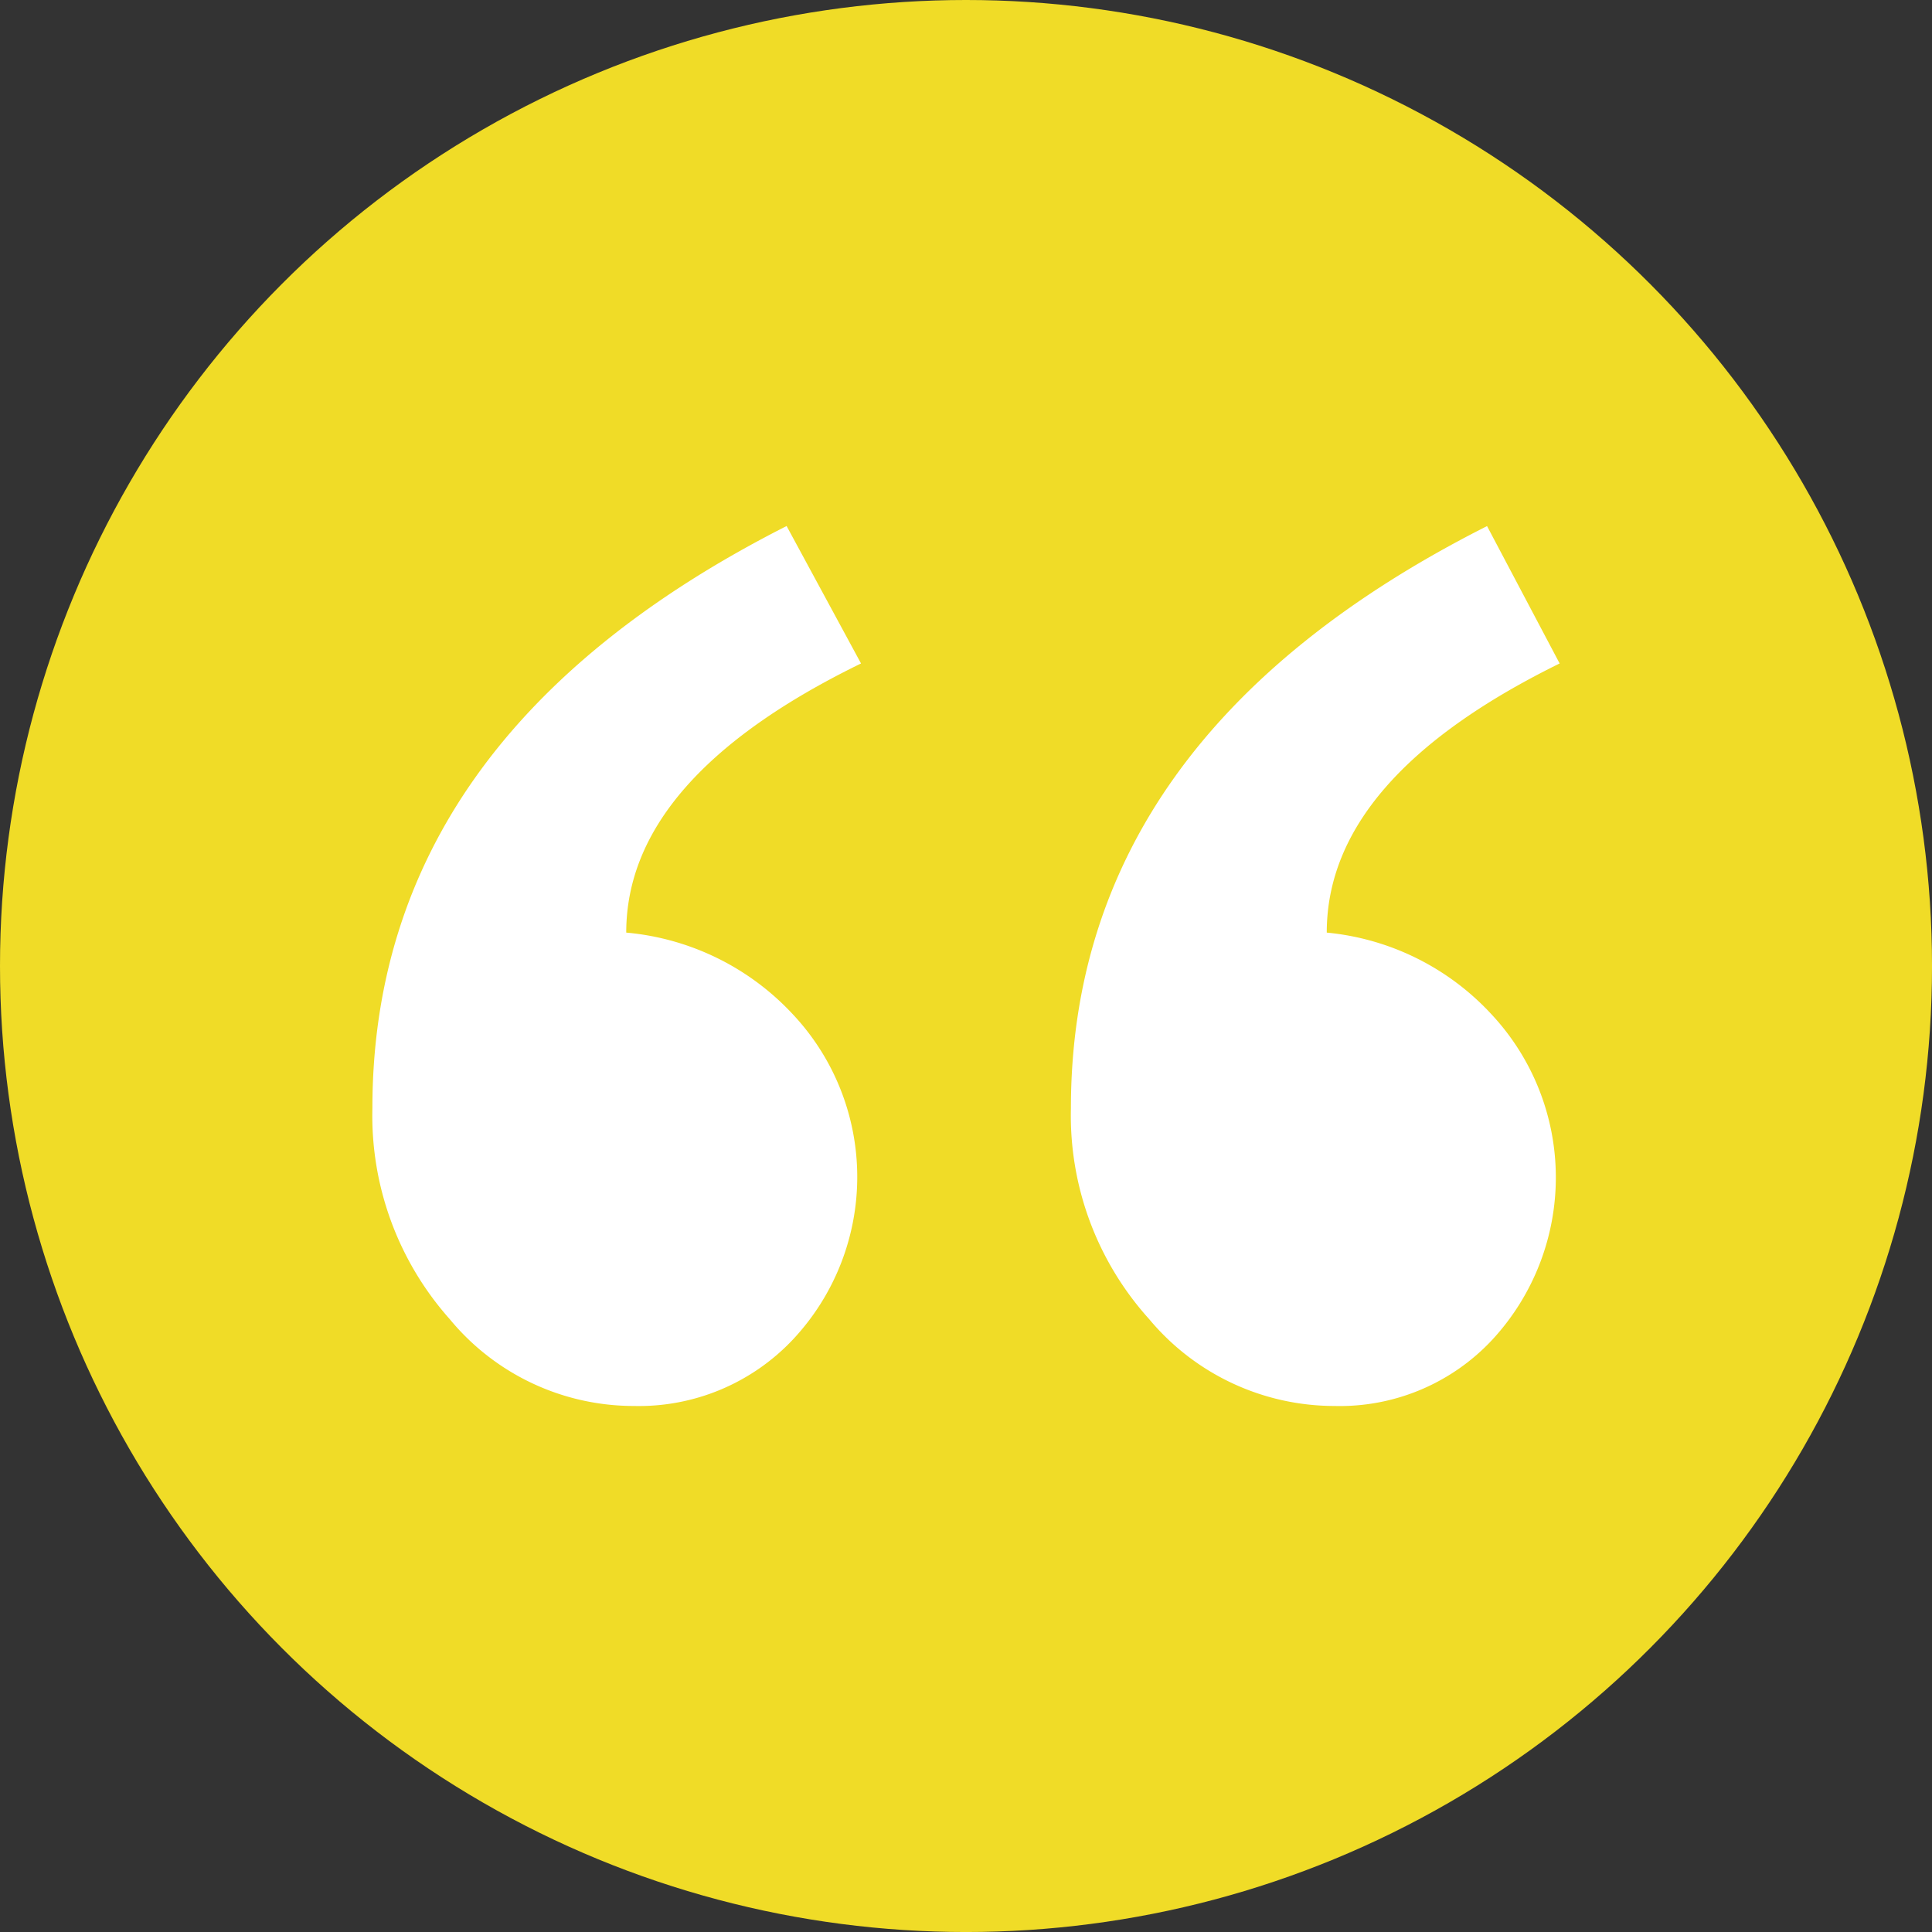
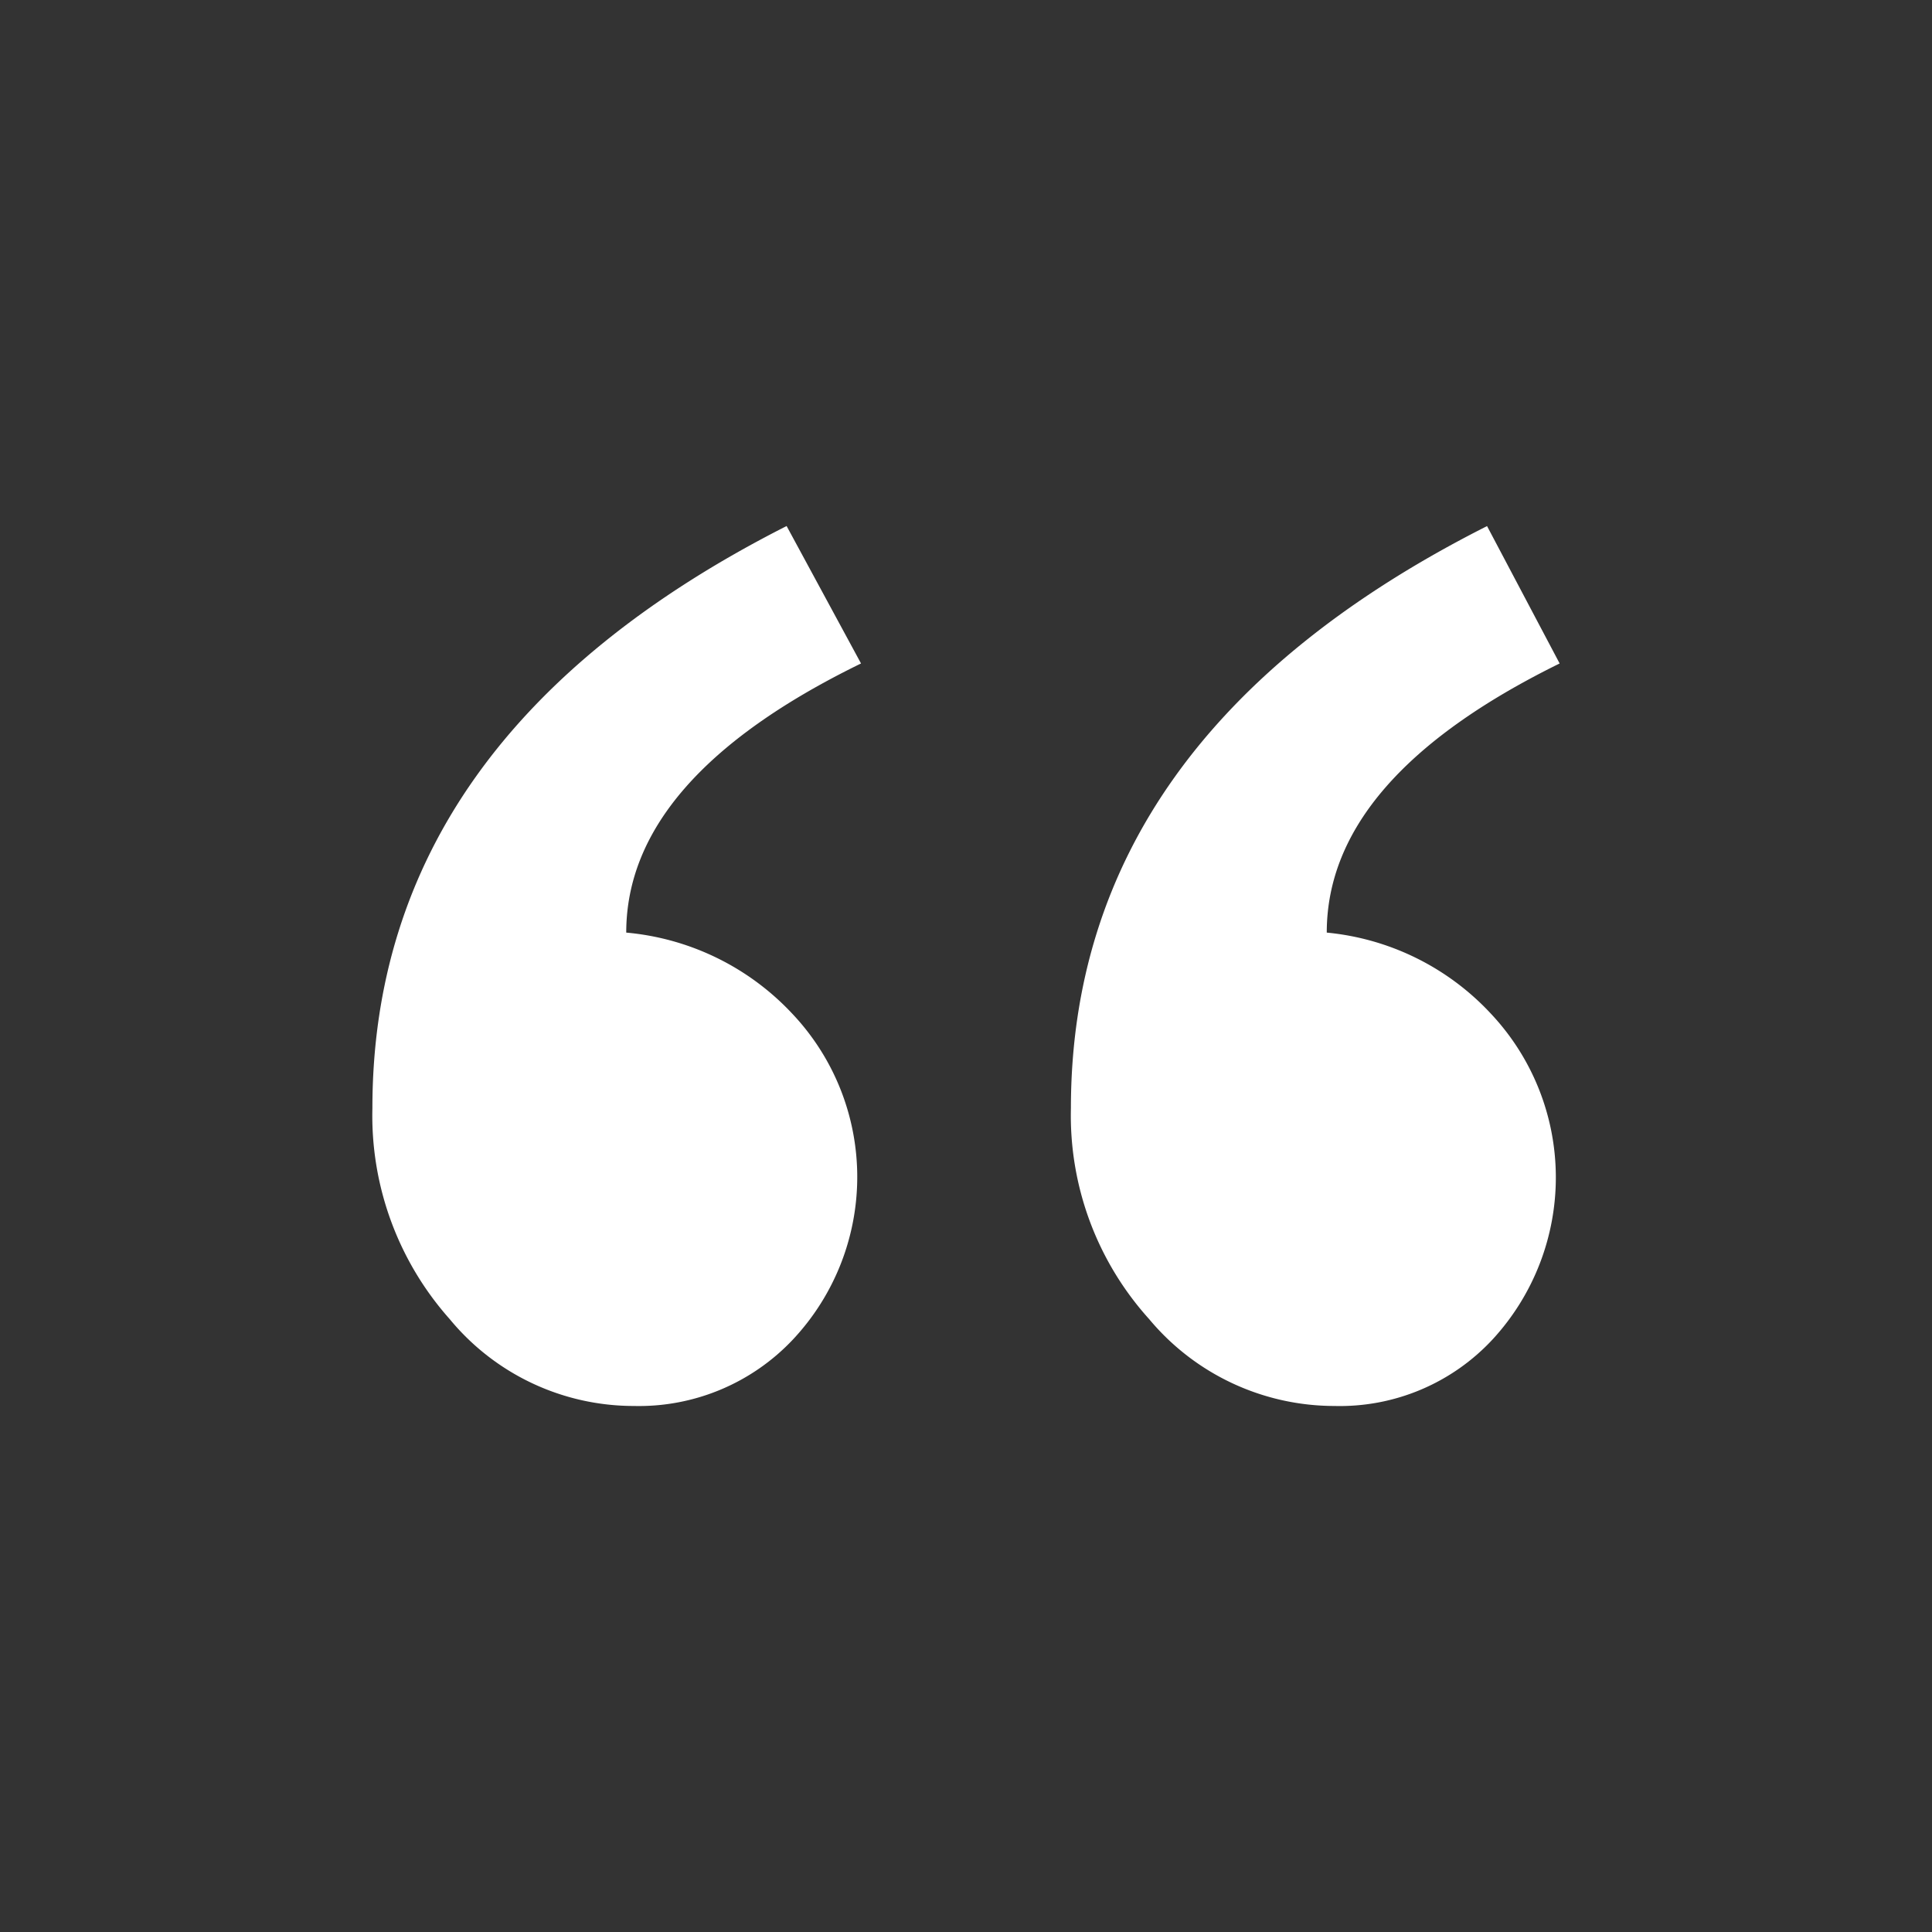
<svg xmlns="http://www.w3.org/2000/svg" viewBox="0 0 91.075 91.075">
  <rect x="0" y="0" width="91.075" height="91.075" fill="#333333" stroke="none" />
  <g id="Layer_2" data-name="Layer 2">
    <g id="CONTENT">
-       <circle cx="45.538" cy="45.538" r="45.538" fill="#F0DC27" />
-       <path d="M40.589 31.276q-11.068 5.4-11.068 12.687a12.2 12.2 0 0 1 7.828 3.824 11.2 11.2 0 0 1 .045 15.342 9.971 9.971 0 0 1-7.513 3.149 11.244 11.244 0 0 1-8.681-4.094 14.422 14.422 0 0 1-3.645-9.943q0-17.546 19.526-27.444zm32.933 0q-10.98 5.4-10.978 12.687a12.129 12.129 0 0 1 7.739 3.824 11.267 11.267 0 0 1 .089 15.342 9.824 9.824 0 0 1-7.472 3.149 11.377 11.377 0 0 1-8.728-4.094 14.314 14.314 0 0 1-3.689-9.943Q50.487 34.7 70.1 24.8z" fill="#fff" />
+       <path d="M40.589 31.276q-11.068 5.4-11.068 12.687a12.2 12.2 0 0 1 7.828 3.824 11.2 11.2 0 0 1 .045 15.342 9.971 9.971 0 0 1-7.513 3.149 11.244 11.244 0 0 1-8.681-4.094 14.422 14.422 0 0 1-3.645-9.943q0-17.546 19.526-27.444zm32.933 0q-10.98 5.4-10.978 12.687a12.129 12.129 0 0 1 7.739 3.824 11.267 11.267 0 0 1 .089 15.342 9.824 9.824 0 0 1-7.472 3.149 11.377 11.377 0 0 1-8.728-4.094 14.314 14.314 0 0 1-3.689-9.943Q50.487 34.7 70.1 24.8" fill="#fff" />
    </g>
  </g>
</svg>